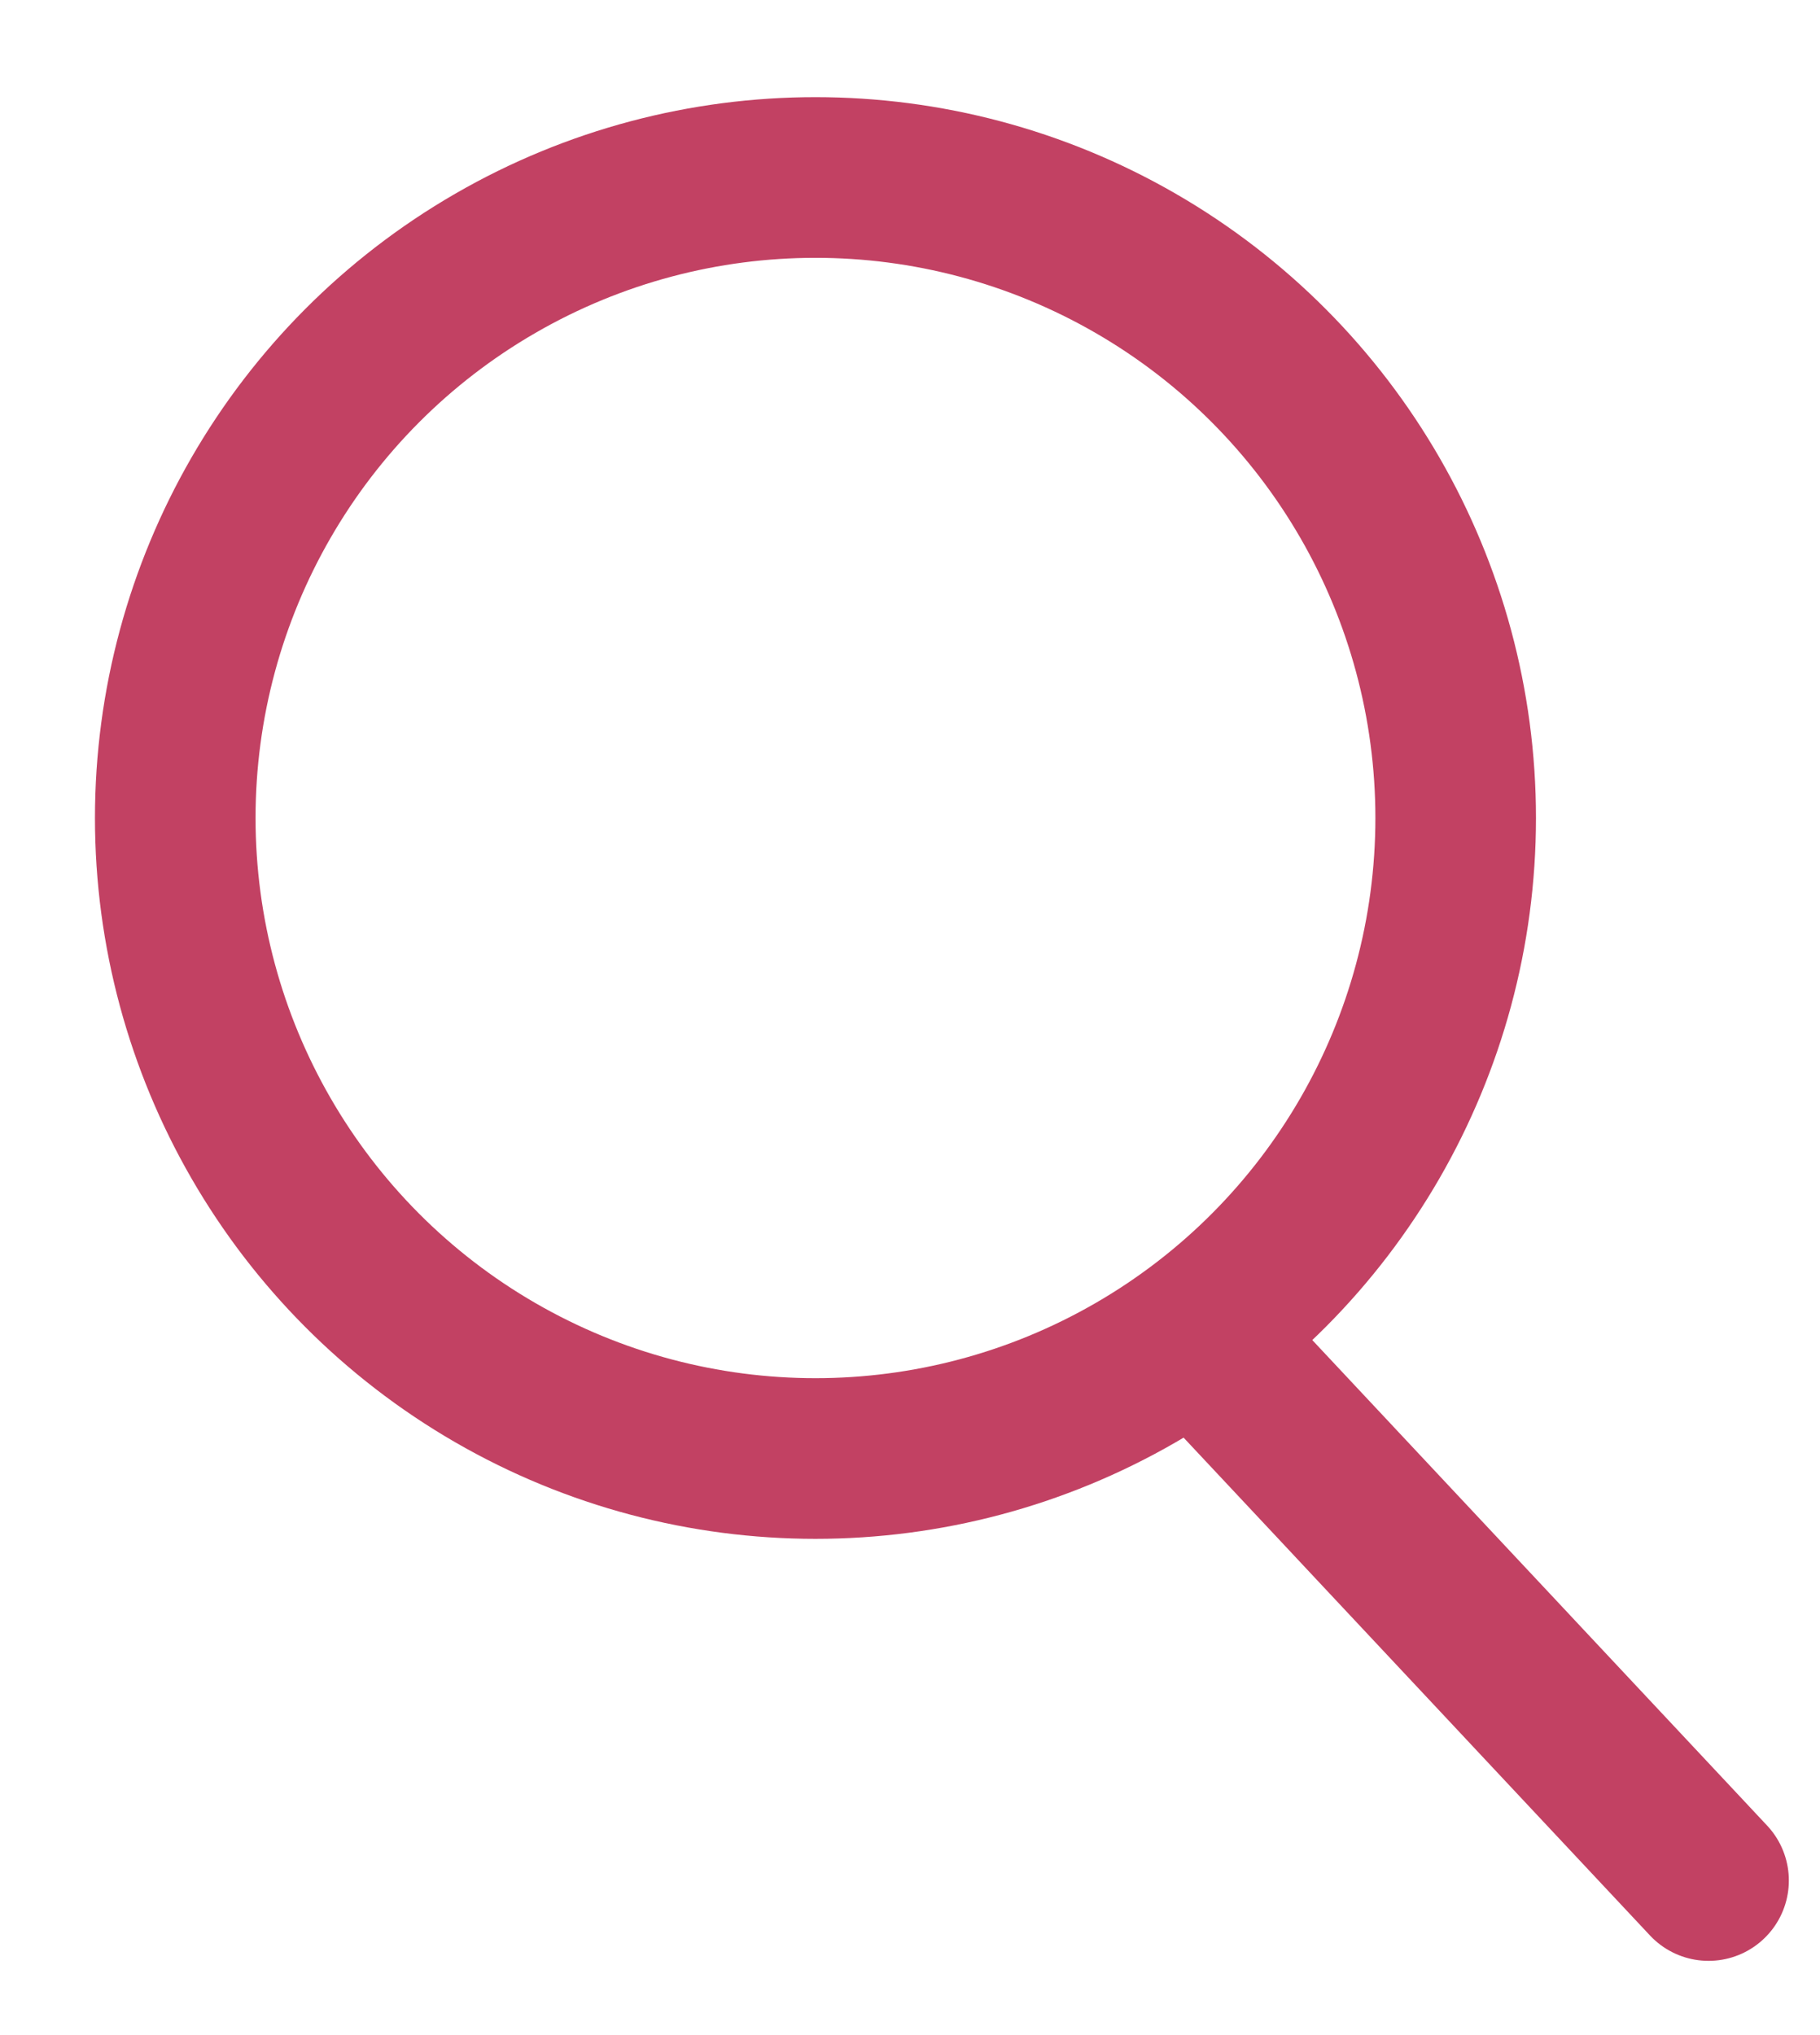
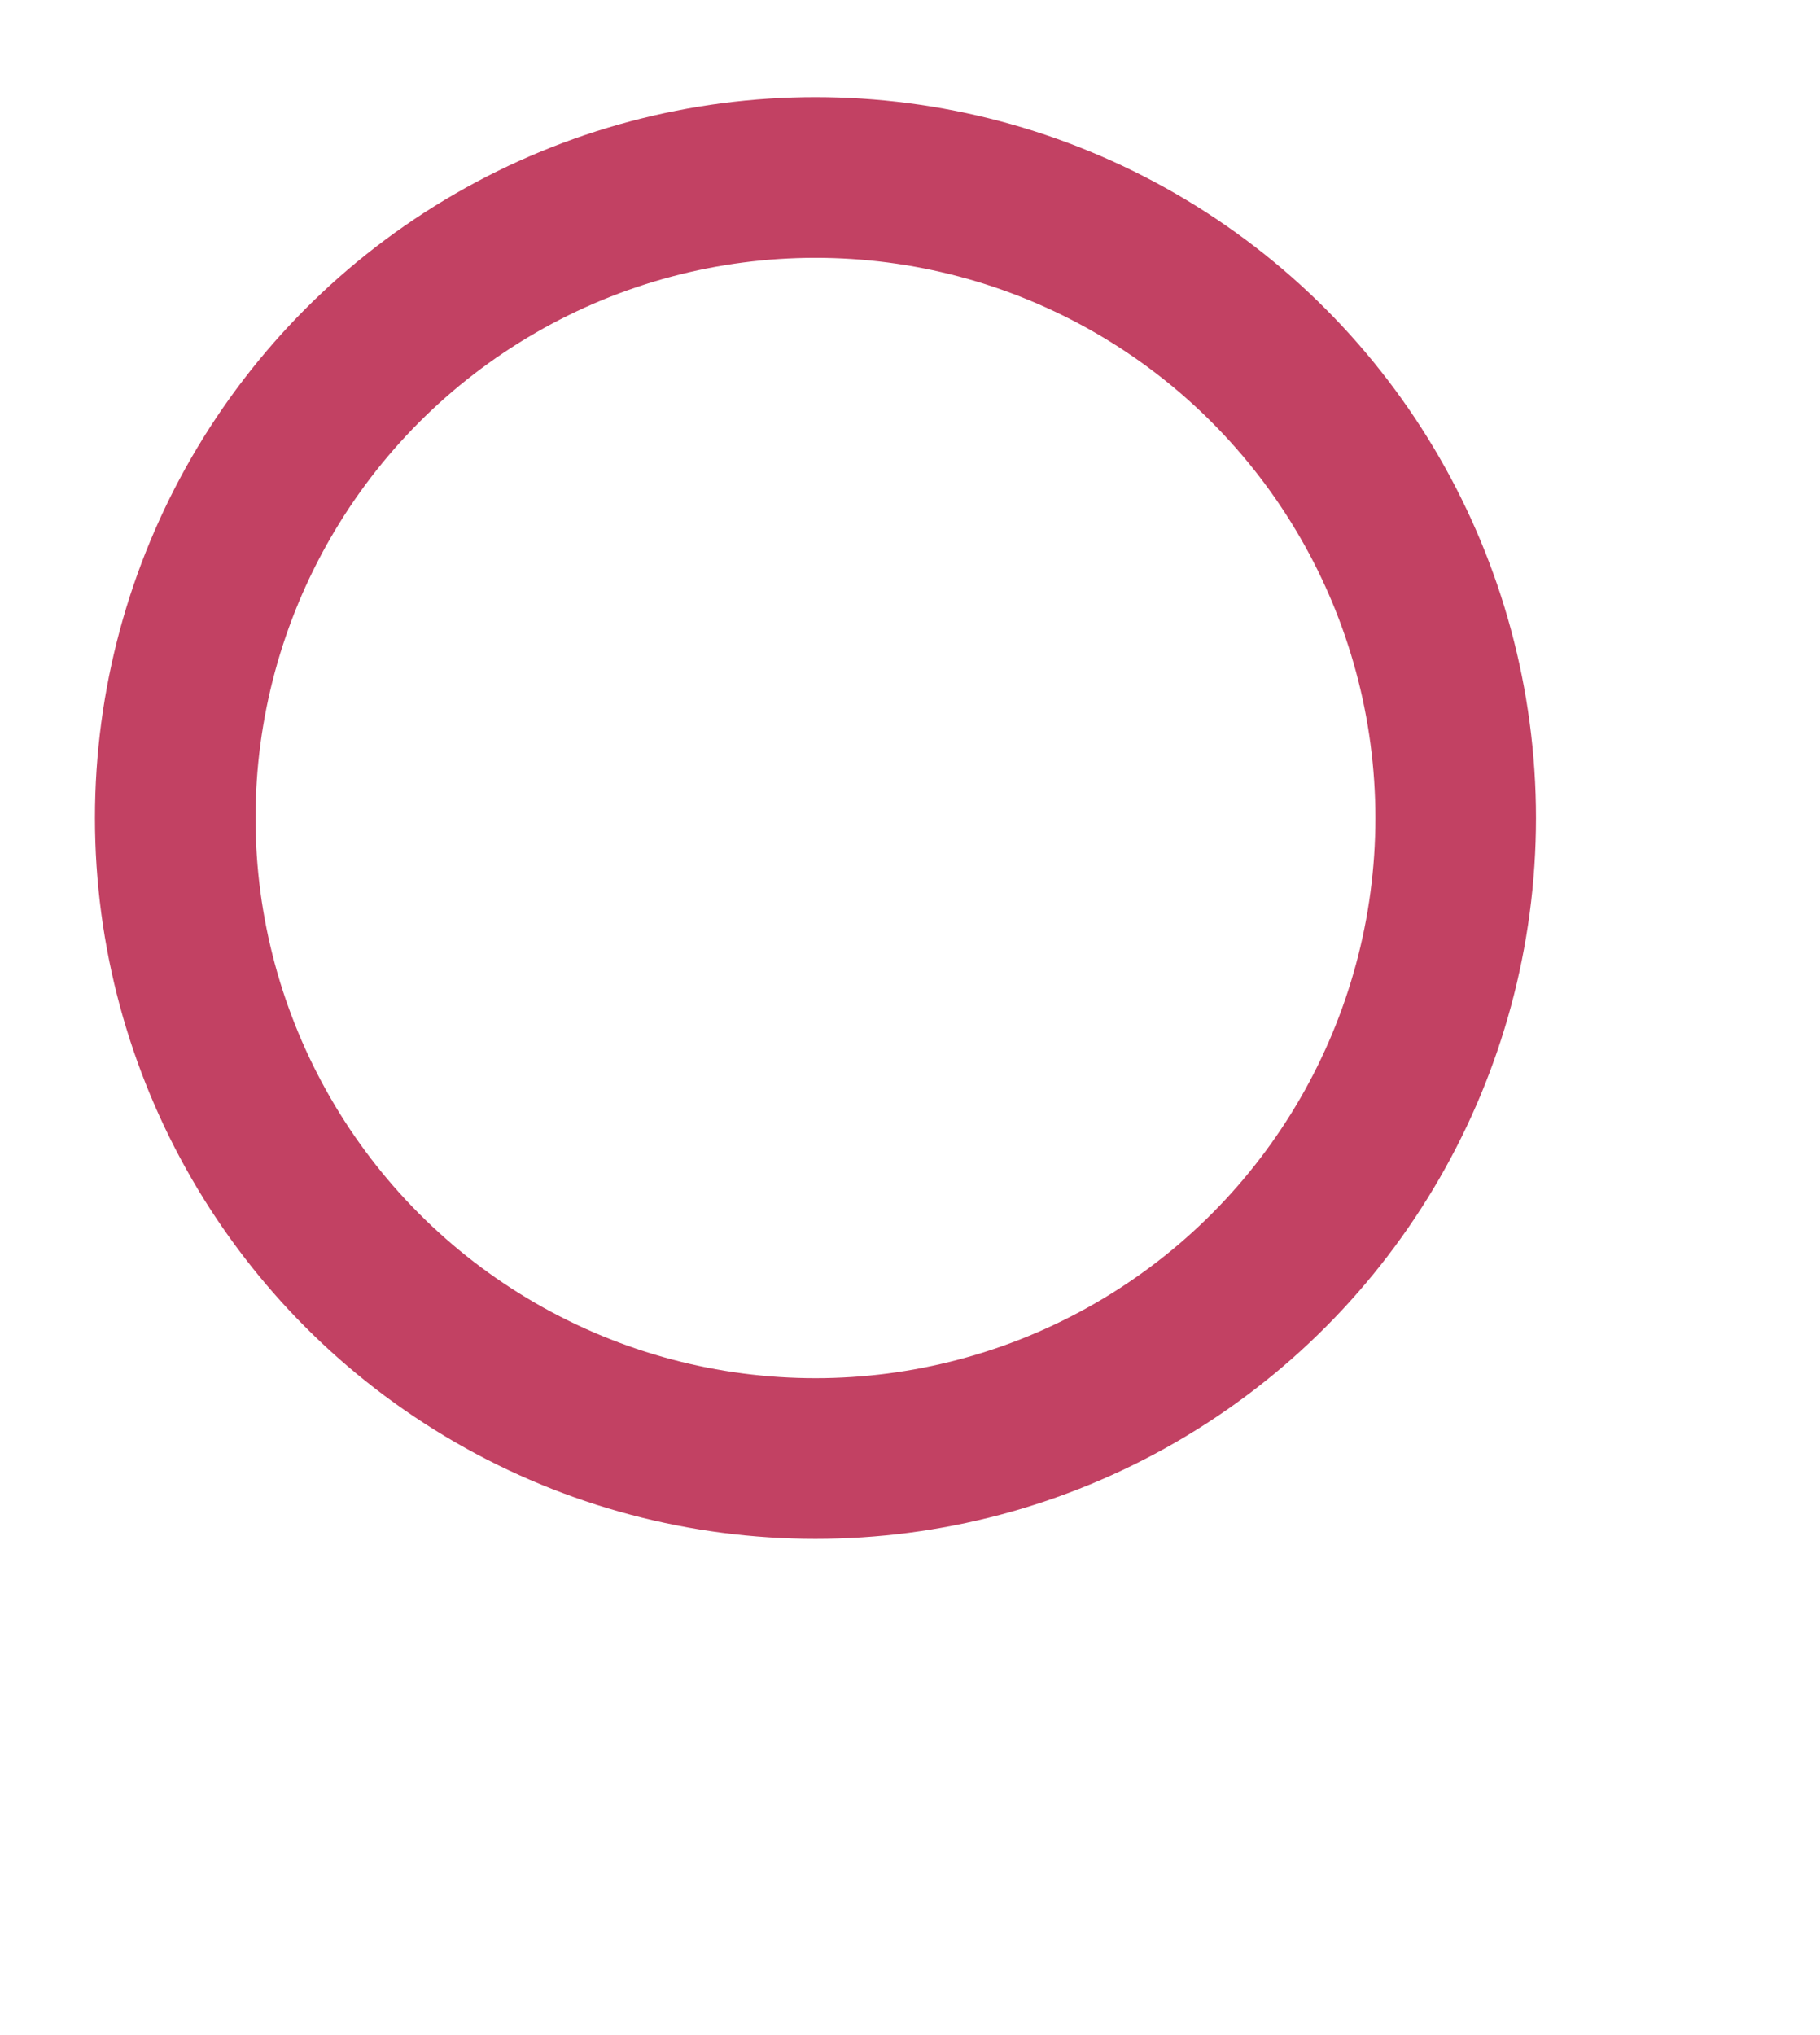
<svg xmlns="http://www.w3.org/2000/svg" width="17" height="19" viewBox="0 0 17 19" fill="none">
  <circle cx="7.617" cy="7.637" r="5.98" stroke="#C24163" stroke-width="1.5" />
-   <path d="M11.358 12.648L15.959 17.557" stroke="#C24163" stroke-width="1.5" stroke-linecap="round" />
</svg>